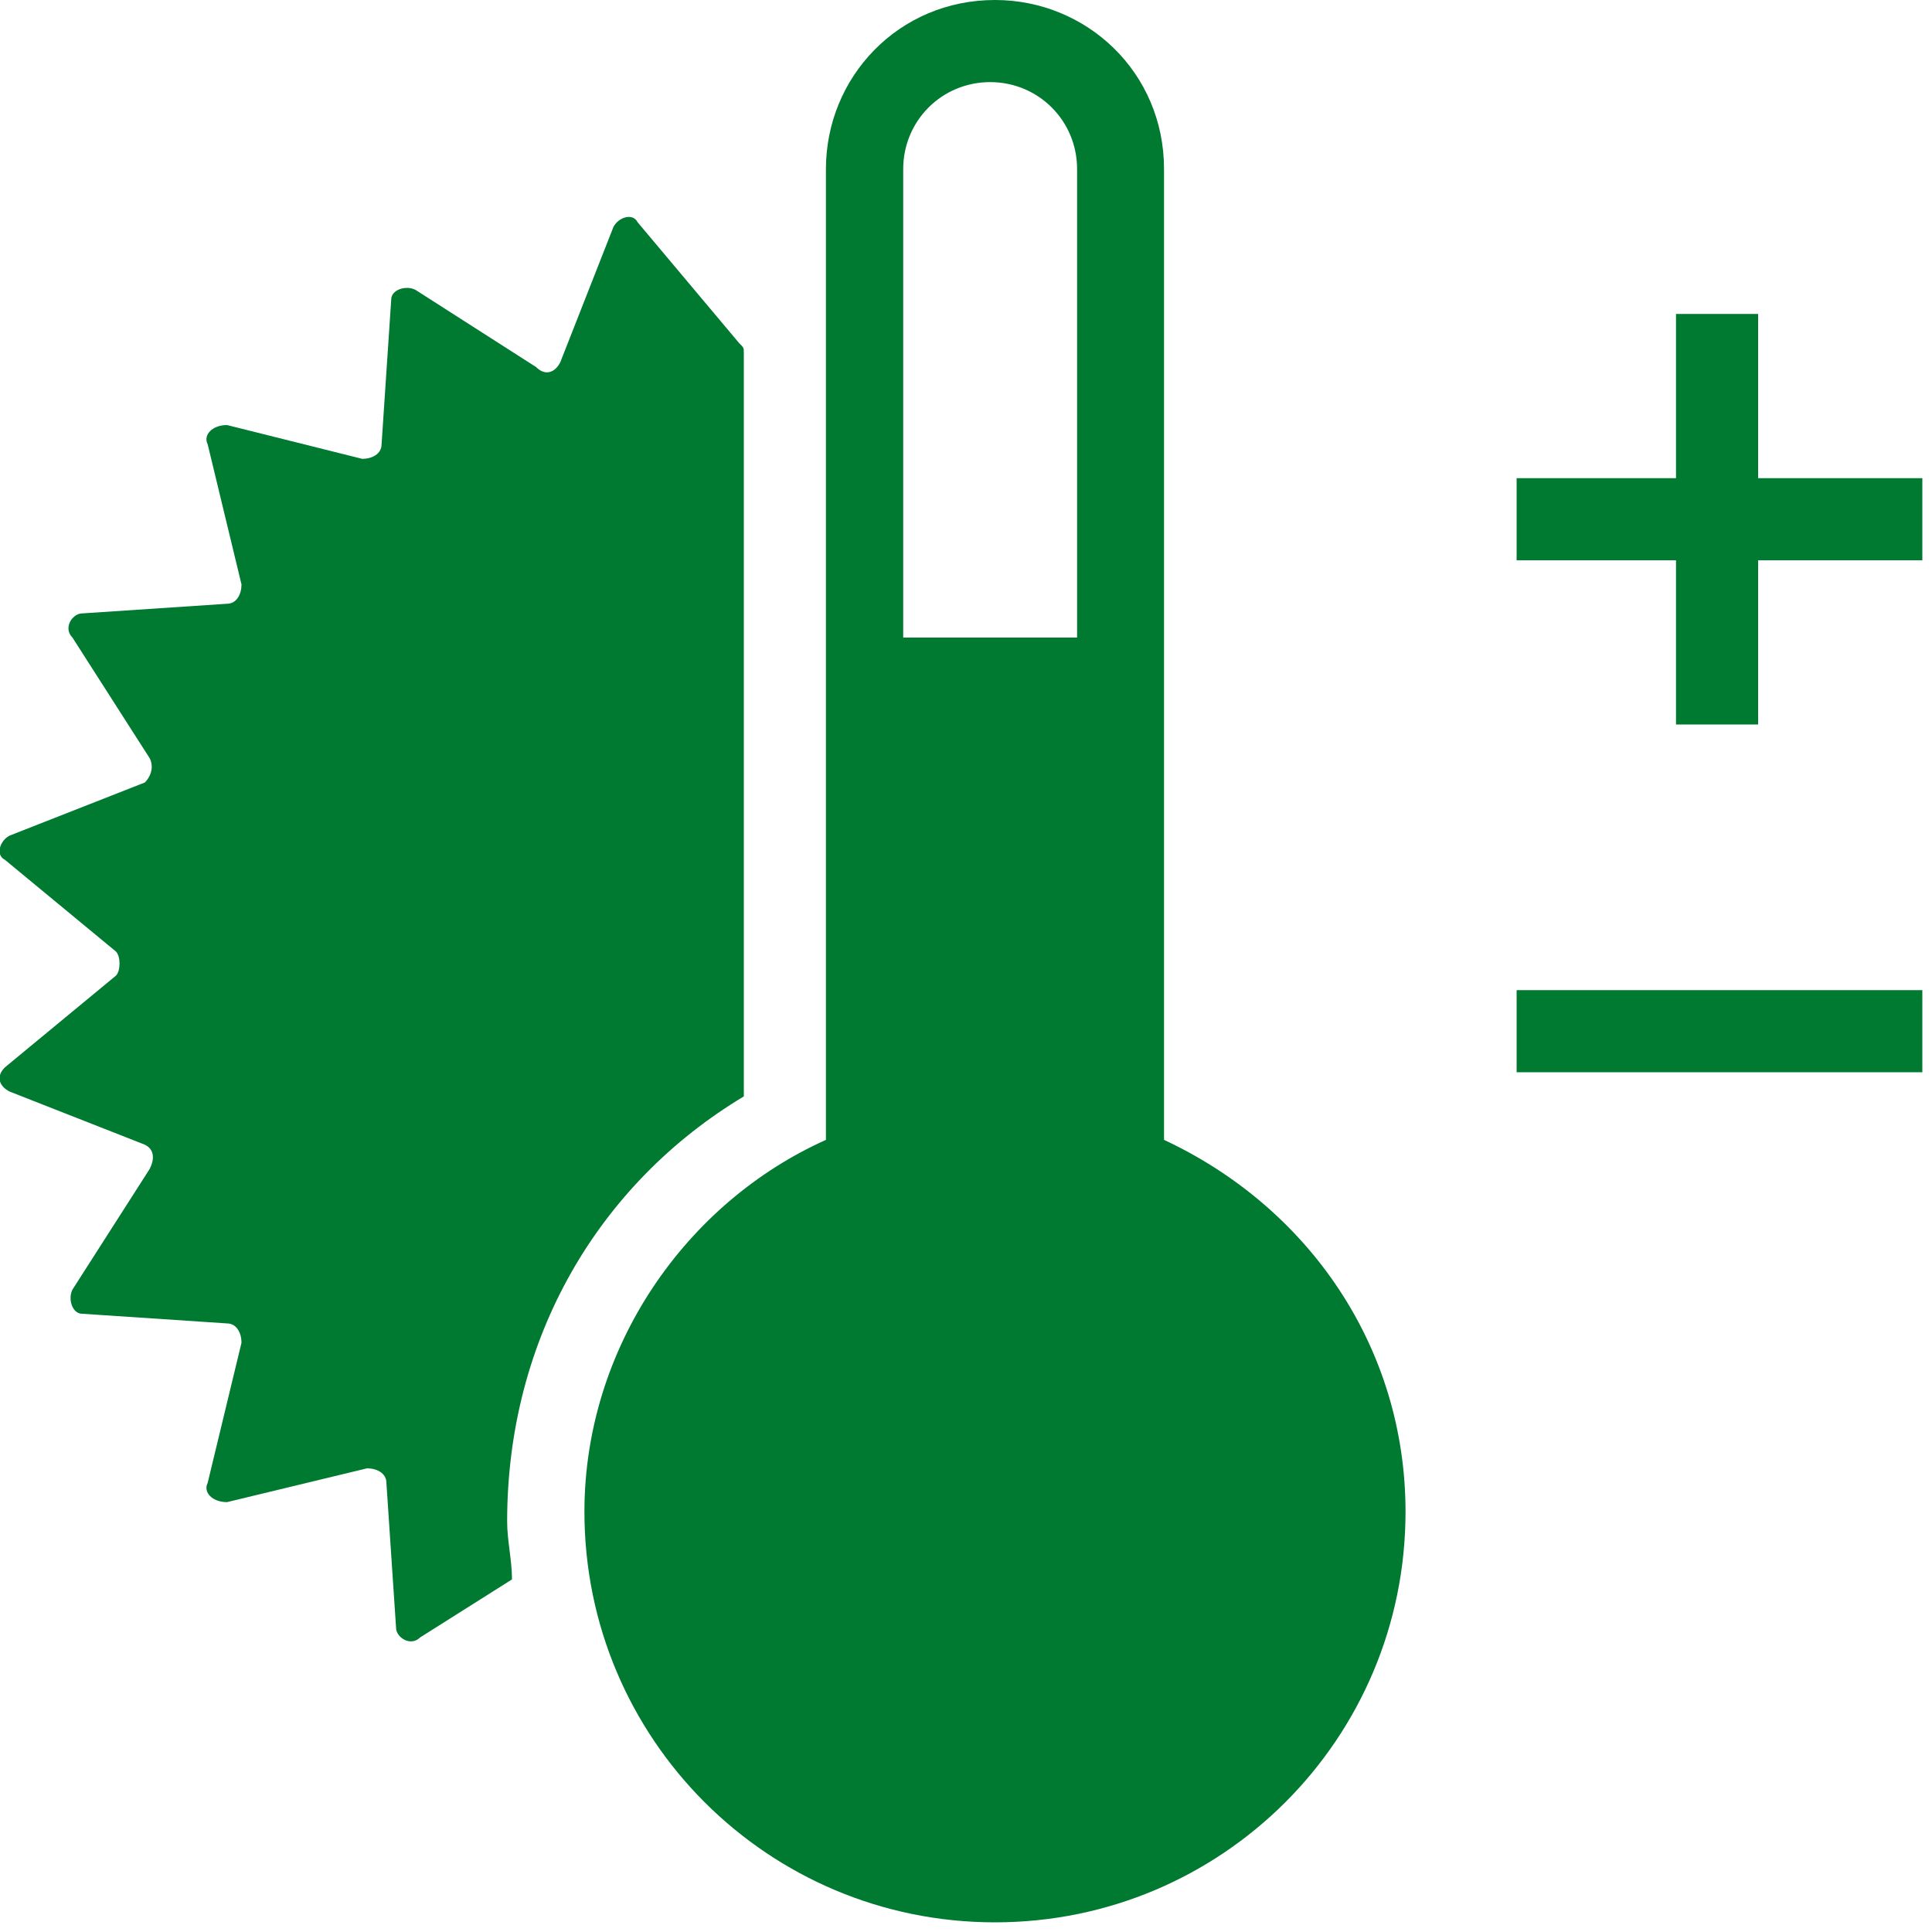
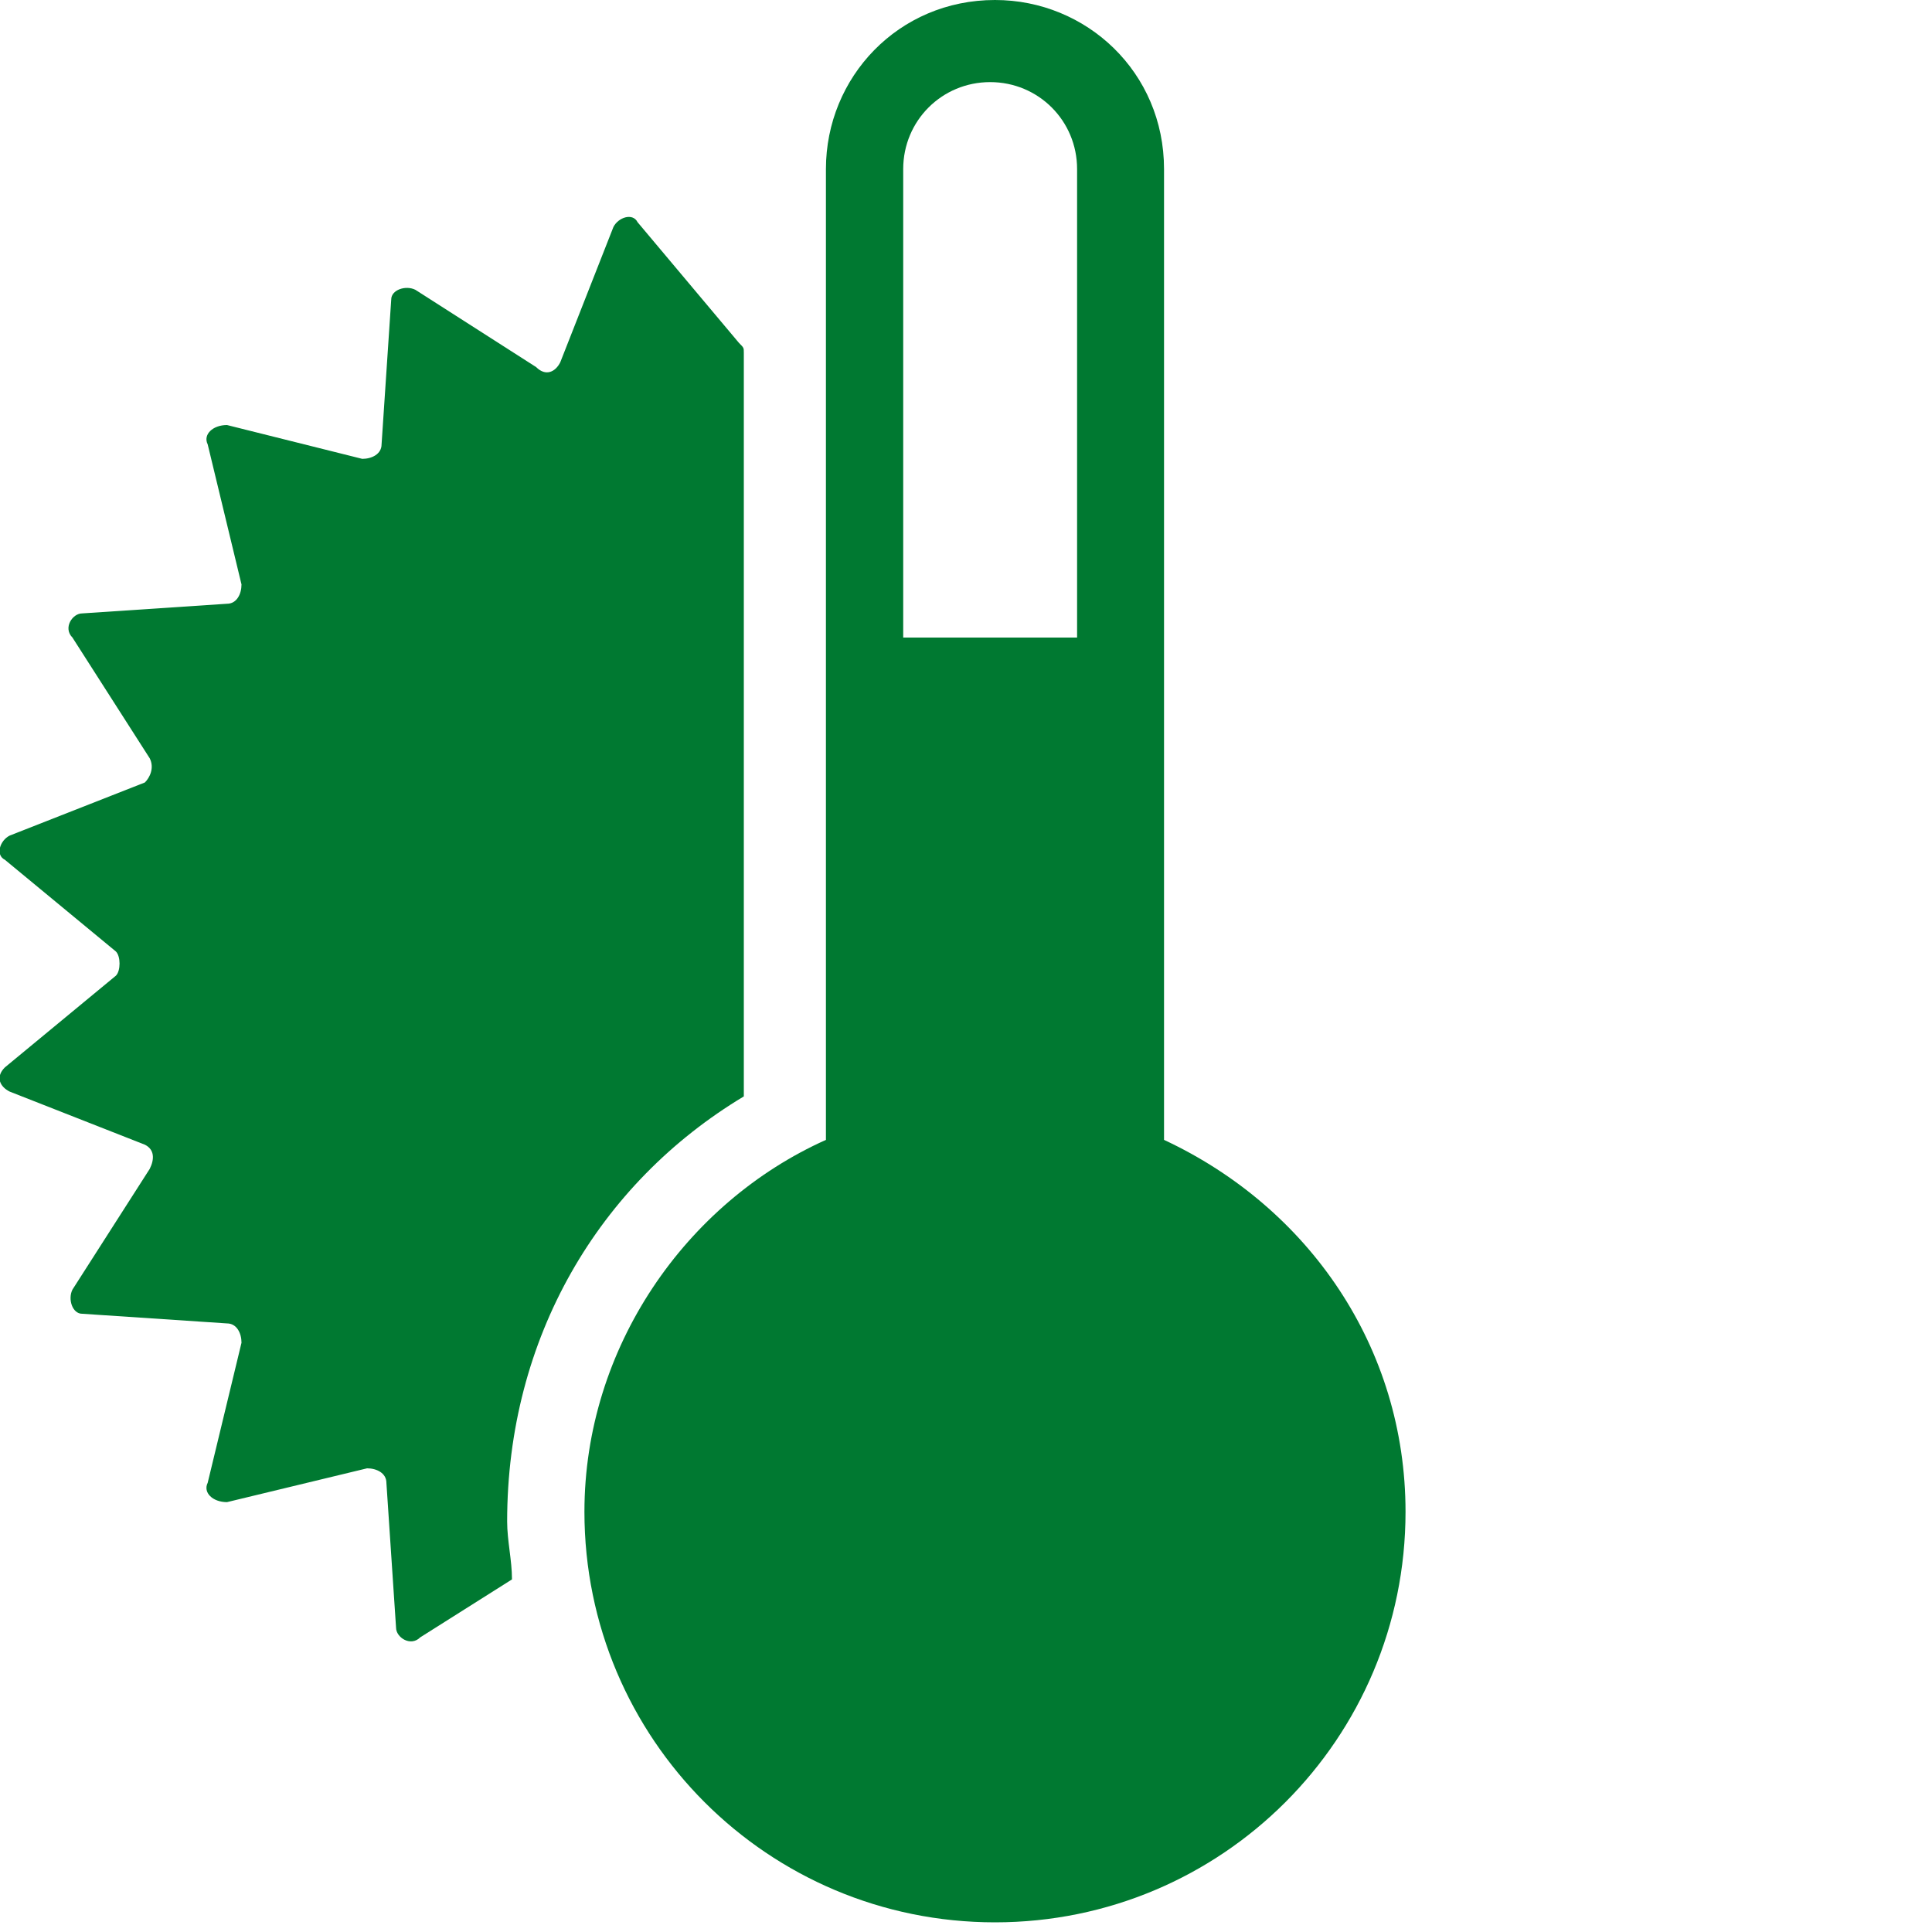
<svg xmlns="http://www.w3.org/2000/svg" version="1.1" id="Layer_1" x="0px" y="0px" viewBox="0 0 40 40" style="enable-background:new 0 0 40 40;" xml:space="preserve">
  <style type="text/css">
	.st0{fill-rule:evenodd;clip-rule:evenodd;fill:#007931;}
</style>
  <desc>Created with Sketch.</desc>
  <g id="Components">
    <g id="C105-Statistics" transform="translate(-352, -178)">
      <g id="Icon_Climate" transform="translate(352, 178)">
        <path id="Fill-1" class="st0" d="M15.4,22.7V7.3c0-0.1,0-0.1-0.1-0.2l-2.1-2.5c-0.1-0.2-0.4-0.1-0.5,0.1l-1.1,2.8     c-0.1,0.2-0.3,0.3-0.5,0.1L8.6,6c-0.2-0.1-0.5,0-0.5,0.2l-0.2,3c0,0.2-0.2,0.3-0.4,0.3L4.7,8.8C4.4,8.8,4.2,9,4.3,9.2L5,12.1     c0,0.2-0.1,0.4-0.3,0.4l-3,0.2c-0.2,0-0.4,0.3-0.2,0.5l1.6,2.5c0.1,0.2,0,0.4-0.1,0.5l-2.8,1.1c-0.2,0.1-0.3,0.4-0.1,0.5l2.3,1.9     c0.1,0.1,0.1,0.4,0,0.5l-2.3,1.9c-0.2,0.2-0.1,0.4,0.1,0.5L3,23.7c0.2,0.1,0.2,0.3,0.1,0.5l-1.6,2.5c-0.1,0.2,0,0.5,0.2,0.5     l3,0.2c0.2,0,0.3,0.2,0.3,0.4l-0.7,2.9c-0.1,0.2,0.1,0.4,0.4,0.4l2.9-0.7c0.2,0,0.4,0.1,0.4,0.3l0.2,3c0,0.2,0.3,0.4,0.5,0.2     l1.9-1.2c0-0.4-0.1-0.8-0.1-1.2C10.5,27.7,12.4,24.5,15.4,22.7" />
        <path id="Fill-4" class="st0" d="M22.4,13.2h-3.7V3.5c0-1,0.8-1.8,1.8-1.8c1,0,1.8,0.8,1.8,1.8V13.2z M24.1,23.6V3.5     c0-2-1.6-3.5-3.5-3.5c-2,0-3.5,1.6-3.5,3.5v20.1c-2.9,1.3-5,4.3-5,7.7c0,4.7,3.8,8.5,8.5,8.5s8.5-3.8,8.5-8.5     C29.1,27.9,27.1,25,24.1,23.6L24.1,23.6z" />
-         <polygon id="Fill-7" class="st0" points="36.4,9.9 36.4,6.5 34.7,6.5 34.7,9.9 31.4,9.9 31.4,11.6 34.7,11.6 34.7,15 36.4,15      36.4,11.6 39.8,11.6 39.8,9.9    " />
-         <polygon id="Fill-9" class="st0" points="31.4,22.2 39.8,22.2 39.8,20.5 31.4,20.5    " />
      </g>
    </g>
  </g>
</svg>